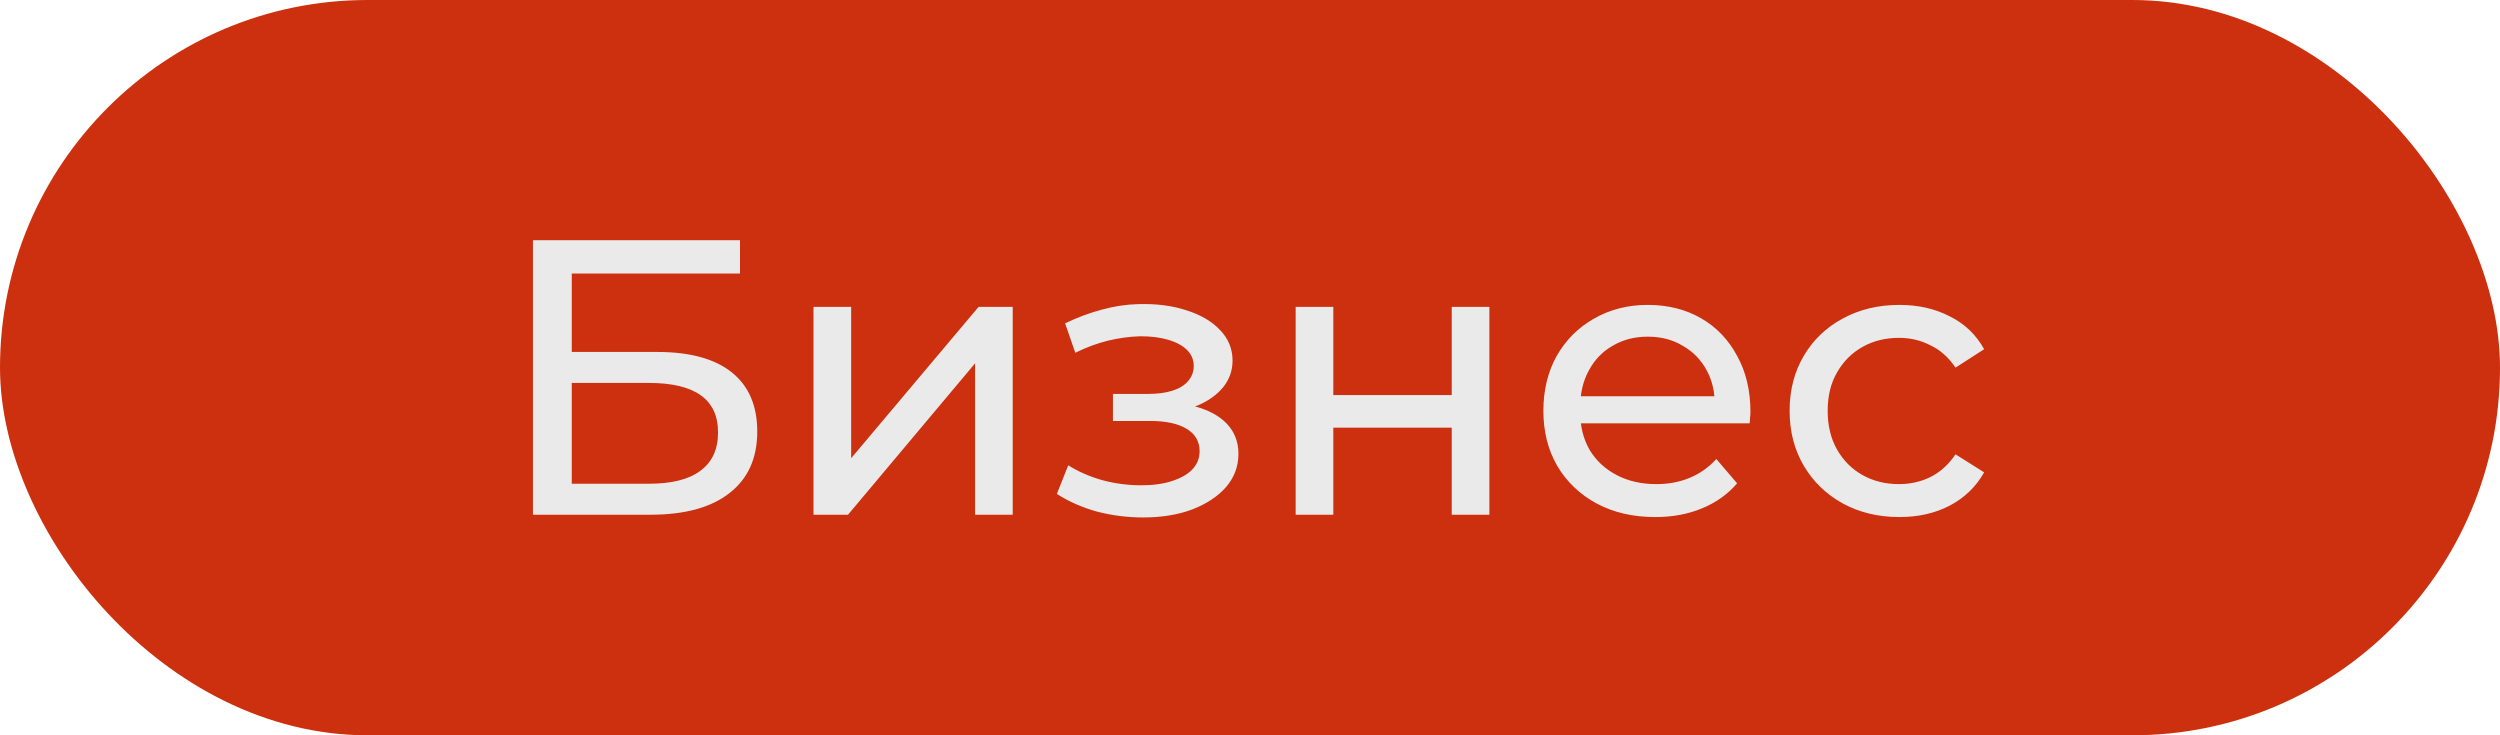
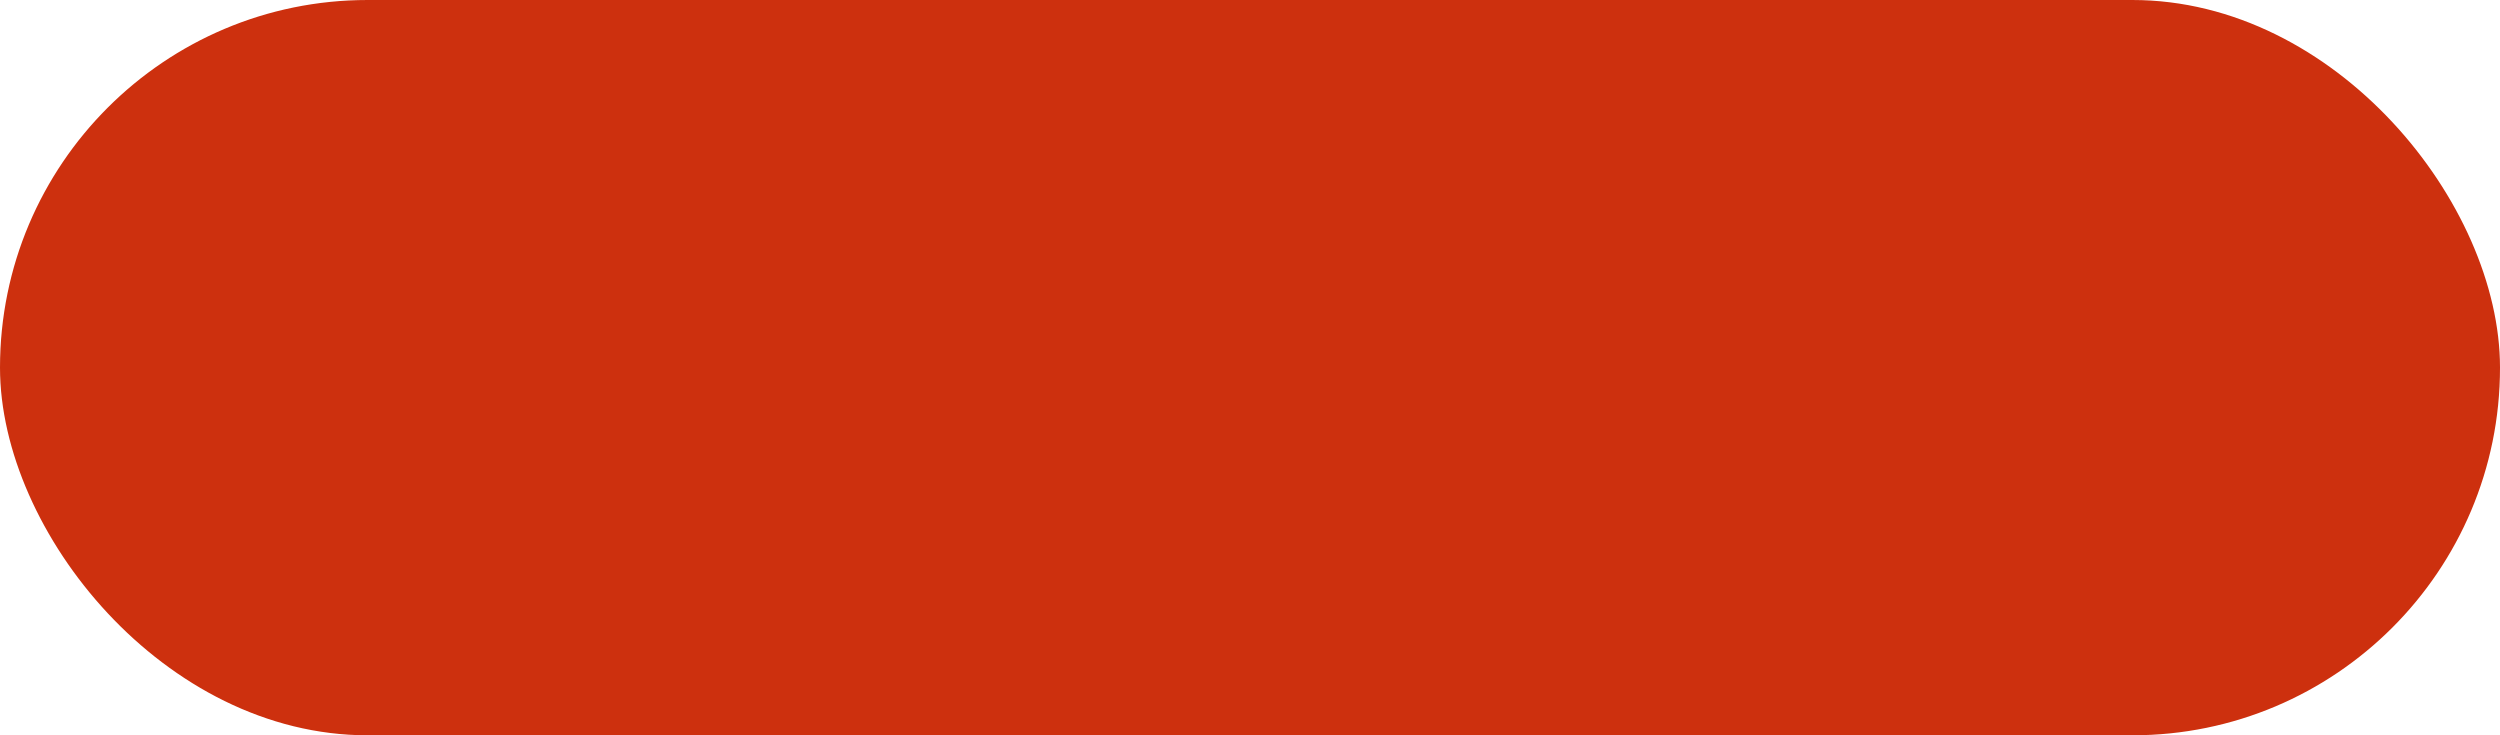
<svg xmlns="http://www.w3.org/2000/svg" width="102" height="30" viewBox="0 0 102 30" fill="none">
  <rect width="102" height="30" rx="15" fill="#CD300E" />
-   <path d="M21.744 21V9.8H30.192V11.16H23.328V14.36H26.816C28.149 14.36 29.163 14.637 29.856 15.192C30.549 15.747 30.896 16.552 30.896 17.608C30.896 18.696 30.517 19.533 29.76 20.12C29.013 20.707 27.941 21 26.544 21H21.744ZM23.328 19.736H26.48C27.408 19.736 28.107 19.56 28.576 19.208C29.056 18.856 29.296 18.333 29.296 17.64C29.296 16.296 28.357 15.624 26.48 15.624H23.328V19.736ZM33.191 21V12.52H34.727V18.696L39.927 12.52H41.319V21H39.783V14.824L34.599 21H33.191ZM46.64 21.112C46 21.112 45.37 21.032 44.752 20.872C44.144 20.701 43.6 20.461 43.12 20.152L43.584 18.984C43.989 19.24 44.453 19.443 44.976 19.592C45.498 19.731 46.026 19.8 46.56 19.8C47.05 19.8 47.472 19.741 47.824 19.624C48.187 19.507 48.464 19.347 48.656 19.144C48.848 18.931 48.944 18.685 48.944 18.408C48.944 18.013 48.768 17.709 48.416 17.496C48.064 17.283 47.573 17.176 46.944 17.176H45.408V16.072H46.848C47.221 16.072 47.547 16.029 47.824 15.944C48.101 15.859 48.315 15.731 48.464 15.56C48.624 15.379 48.704 15.171 48.704 14.936C48.704 14.68 48.613 14.461 48.432 14.28C48.251 14.099 47.995 13.96 47.664 13.864C47.344 13.768 46.965 13.72 46.528 13.72C46.101 13.731 45.664 13.789 45.216 13.896C44.779 14.003 44.331 14.168 43.872 14.392L43.456 13.192C43.968 12.947 44.469 12.76 44.96 12.632C45.461 12.493 45.957 12.419 46.448 12.408C47.184 12.387 47.84 12.472 48.416 12.664C48.992 12.845 49.445 13.112 49.776 13.464C50.117 13.816 50.288 14.232 50.288 14.712C50.288 15.117 50.16 15.48 49.904 15.8C49.648 16.109 49.306 16.355 48.88 16.536C48.453 16.717 47.962 16.808 47.408 16.808L47.472 16.44C48.421 16.44 49.168 16.627 49.712 17C50.256 17.373 50.528 17.88 50.528 18.52C50.528 19.032 50.357 19.485 50.016 19.88C49.675 20.264 49.211 20.568 48.624 20.792C48.048 21.005 47.386 21.112 46.64 21.112ZM52.863 21V12.52H54.399V16.12H59.231V12.52H60.767V21H59.231V17.448H54.399V21H52.863ZM67.53 21.096C66.623 21.096 65.823 20.909 65.13 20.536C64.447 20.163 63.914 19.651 63.53 19C63.156 18.349 62.97 17.603 62.97 16.76C62.97 15.917 63.151 15.171 63.514 14.52C63.887 13.869 64.394 13.363 65.034 13C65.684 12.627 66.415 12.44 67.226 12.44C68.047 12.44 68.772 12.621 69.402 12.984C70.031 13.347 70.522 13.859 70.874 14.52C71.236 15.171 71.418 15.933 71.418 16.808C71.418 16.872 71.412 16.947 71.402 17.032C71.402 17.117 71.396 17.197 71.386 17.272H64.17V16.168H70.586L69.962 16.552C69.972 16.008 69.86 15.523 69.626 15.096C69.391 14.669 69.066 14.339 68.65 14.104C68.244 13.859 67.77 13.736 67.226 13.736C66.692 13.736 66.218 13.859 65.802 14.104C65.386 14.339 65.06 14.675 64.826 15.112C64.591 15.539 64.474 16.029 64.474 16.584V16.84C64.474 17.405 64.602 17.912 64.858 18.36C65.124 18.797 65.492 19.139 65.962 19.384C66.431 19.629 66.97 19.752 67.578 19.752C68.079 19.752 68.532 19.667 68.938 19.496C69.354 19.325 69.716 19.069 70.026 18.728L70.874 19.72C70.49 20.168 70.01 20.509 69.434 20.744C68.868 20.979 68.234 21.096 67.53 21.096ZM77.496 21.096C76.632 21.096 75.859 20.909 75.177 20.536C74.504 20.163 73.977 19.651 73.593 19C73.209 18.349 73.016 17.603 73.016 16.76C73.016 15.917 73.209 15.171 73.593 14.52C73.977 13.869 74.504 13.363 75.177 13C75.859 12.627 76.632 12.44 77.496 12.44C78.264 12.44 78.947 12.595 79.544 12.904C80.153 13.203 80.622 13.651 80.953 14.248L79.784 15C79.507 14.584 79.166 14.28 78.76 14.088C78.366 13.885 77.939 13.784 77.481 13.784C76.926 13.784 76.43 13.907 75.993 14.152C75.555 14.397 75.209 14.744 74.953 15.192C74.697 15.629 74.569 16.152 74.569 16.76C74.569 17.368 74.697 17.896 74.953 18.344C75.209 18.792 75.555 19.139 75.993 19.384C76.43 19.629 76.926 19.752 77.481 19.752C77.939 19.752 78.366 19.656 78.76 19.464C79.166 19.261 79.507 18.952 79.784 18.536L80.953 19.272C80.622 19.859 80.153 20.312 79.544 20.632C78.947 20.941 78.264 21.096 77.496 21.096Z" fill="#EAEAEA" />
</svg>